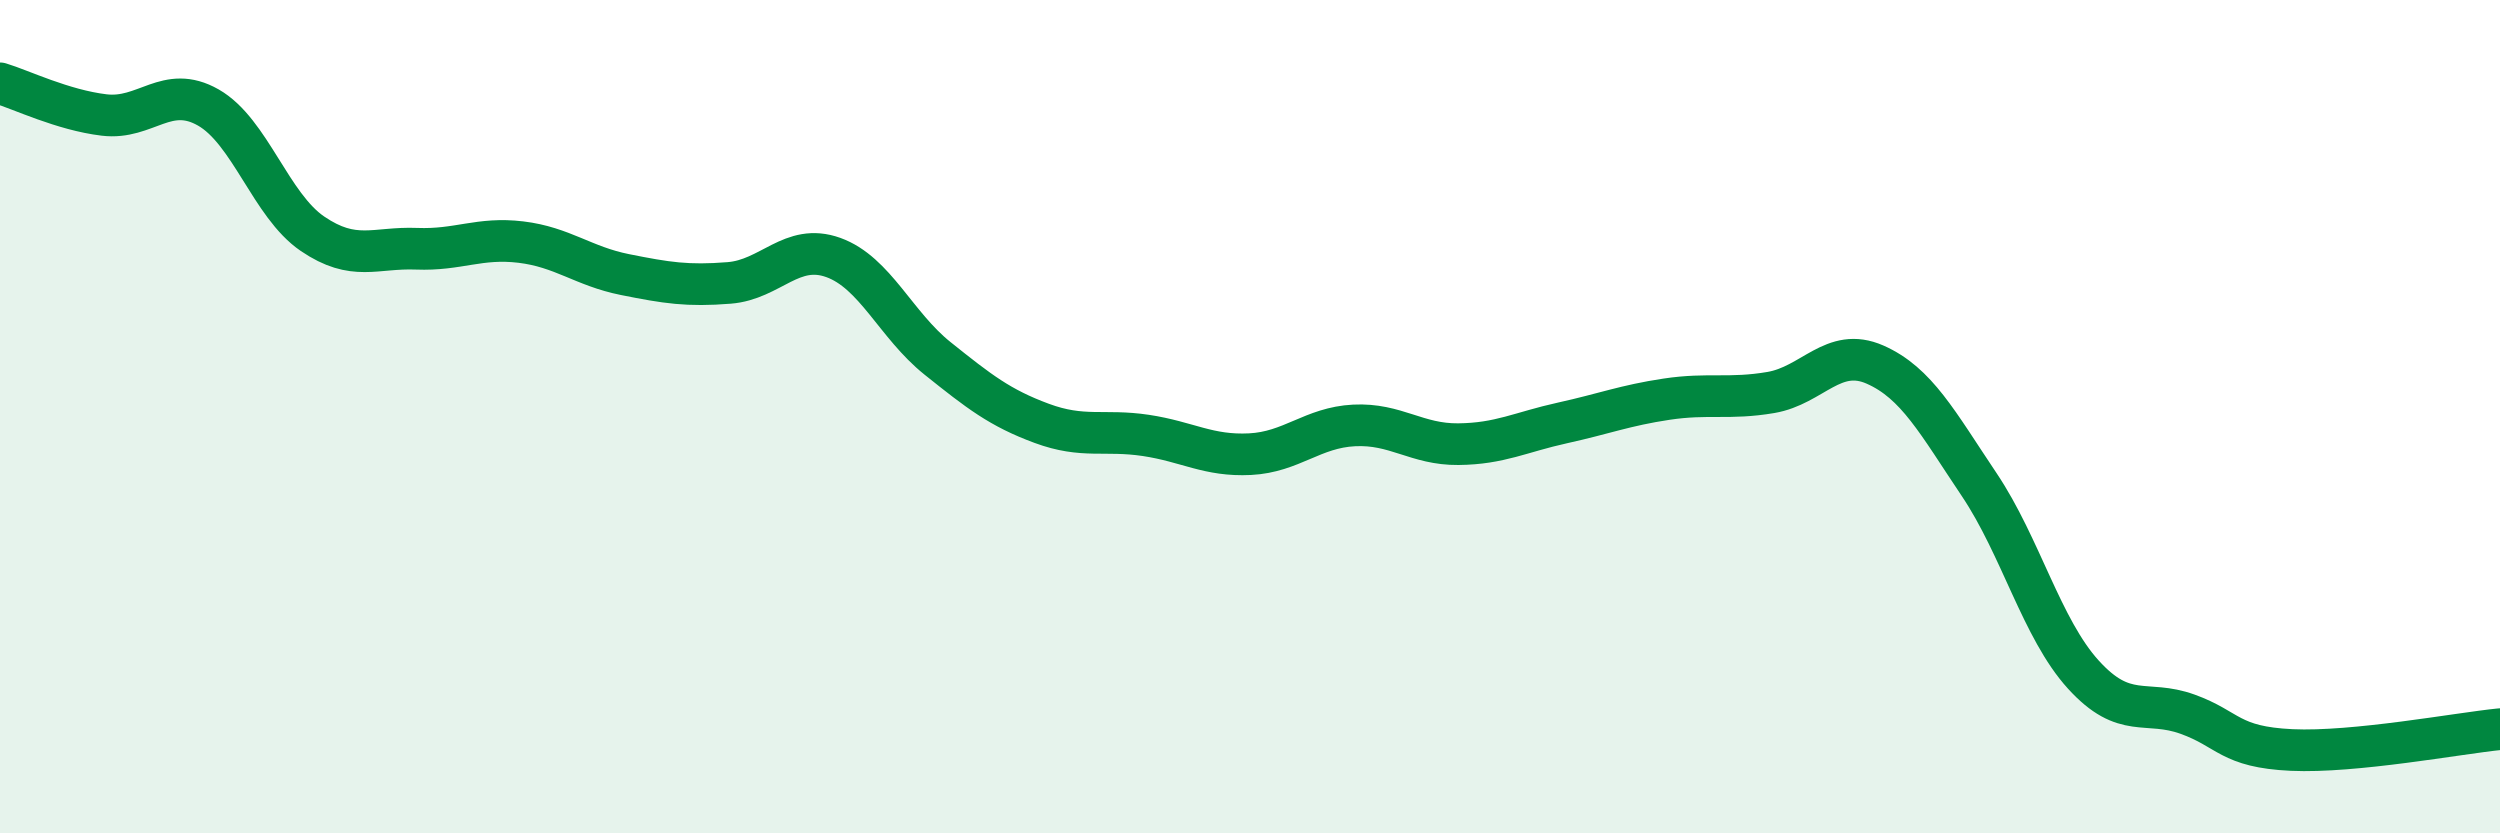
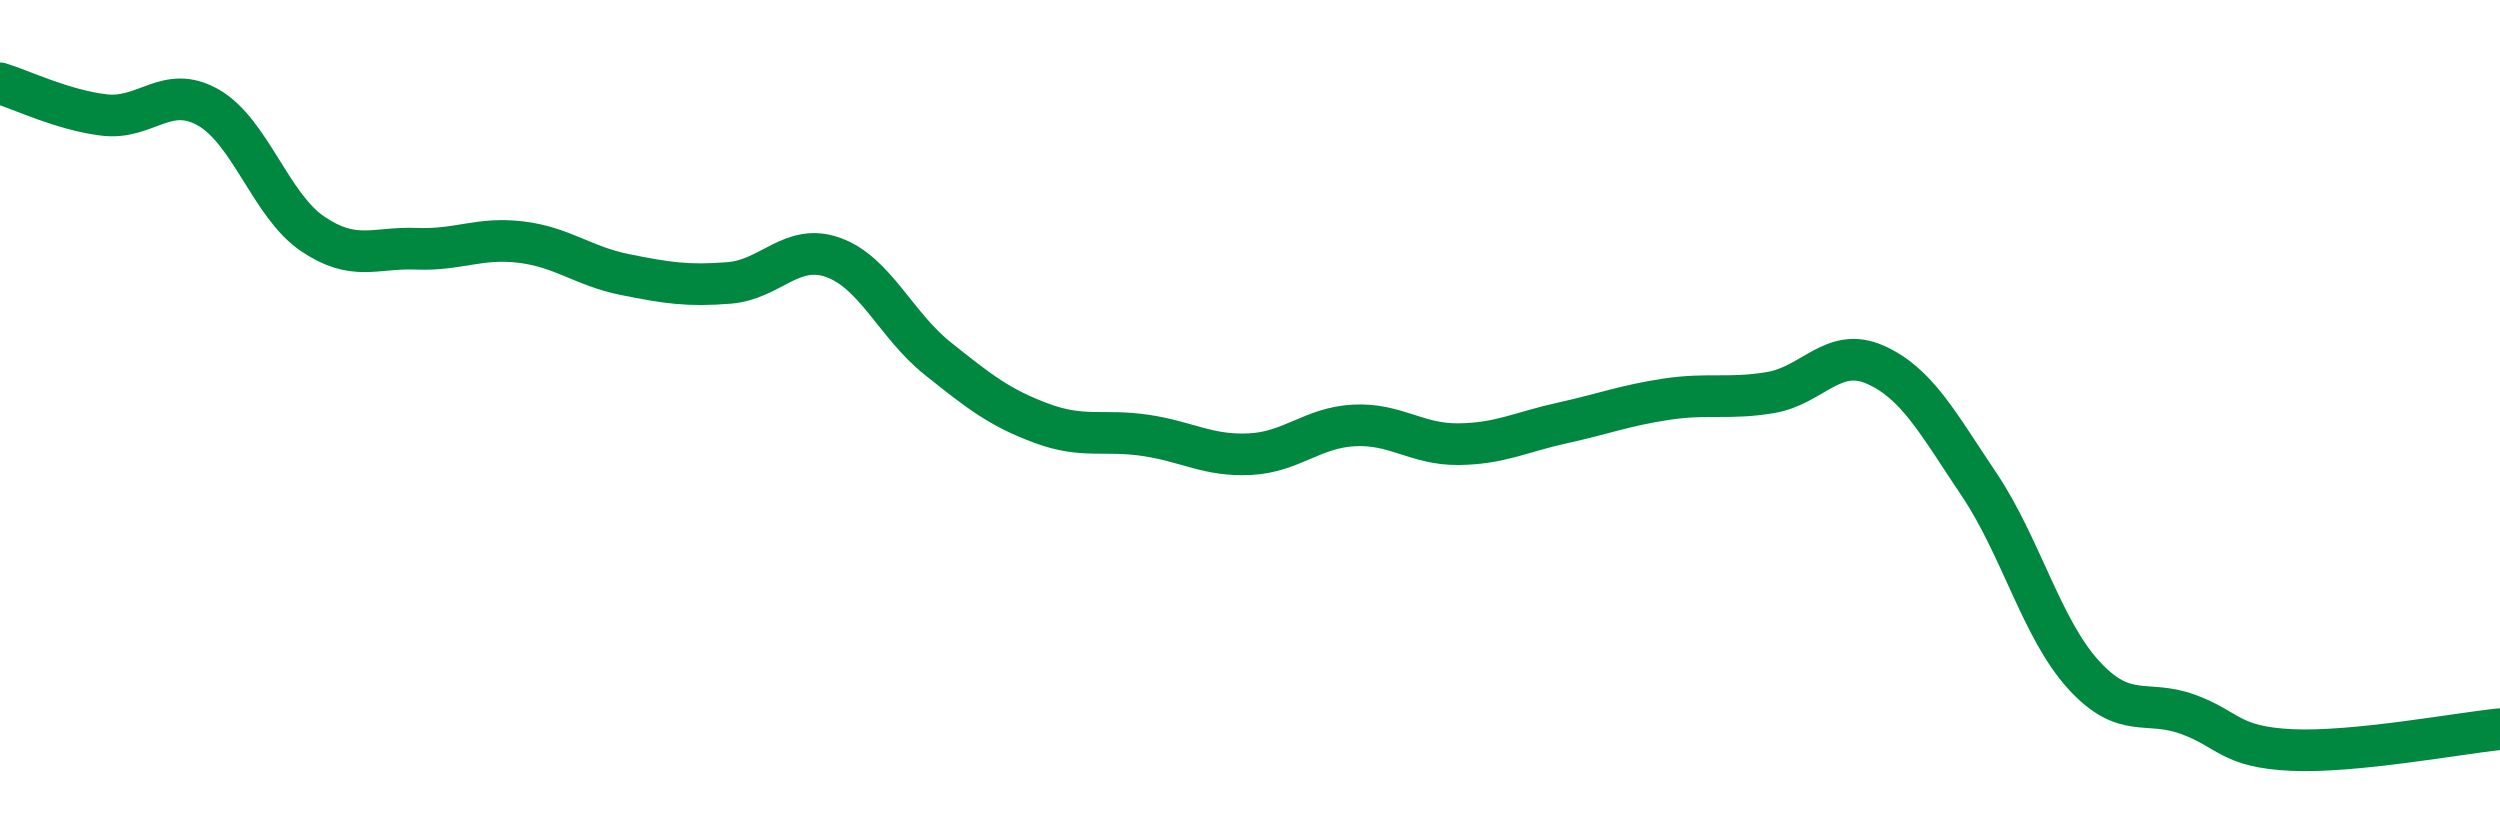
<svg xmlns="http://www.w3.org/2000/svg" width="60" height="20" viewBox="0 0 60 20">
-   <path d="M 0,2 C 0.5,2.15 1.5,2.64 2.5,2.76 C 3.5,2.88 4,2.01 5,2.58 C 6,3.15 6.5,4.93 7.5,5.61 C 8.5,6.29 9,5.93 10,5.97 C 11,6.01 11.5,5.69 12.5,5.81 C 13.5,5.93 14,6.39 15,6.59 C 16,6.79 16.5,6.87 17.5,6.79 C 18.5,6.71 19,5.82 20,6.18 C 21,6.54 21.5,7.8 22.5,8.6 C 23.5,9.4 24,9.79 25,10.16 C 26,10.53 26.5,10.3 27.5,10.45 C 28.5,10.6 29,10.95 30,10.9 C 31,10.85 31.5,10.26 32.5,10.21 C 33.5,10.16 34,10.67 35,10.66 C 36,10.65 36.5,10.37 37.5,10.15 C 38.5,9.93 39,9.73 40,9.58 C 41,9.43 41.5,9.59 42.5,9.42 C 43.5,9.25 44,8.31 45,8.75 C 46,9.19 46.5,10.14 47.5,11.63 C 48.5,13.12 49,15.09 50,16.19 C 51,17.29 51.5,16.78 52.5,17.14 C 53.5,17.5 53.5,17.93 55,18 C 56.5,18.07 59,17.6 60,17.5L60 20L0 20Z" fill="#008740" opacity="0.1" stroke-linecap="round" stroke-linejoin="round" />
  <path d="M 0,2 C 0.5,2.15 1.5,2.64 2.5,2.76 C 3.5,2.88 4,2.01 5,2.58 C 6,3.15 6.5,4.93 7.5,5.61 C 8.5,6.29 9,5.93 10,5.97 C 11,6.01 11.5,5.69 12.5,5.81 C 13.5,5.93 14,6.39 15,6.59 C 16,6.79 16.5,6.87 17.5,6.79 C 18.5,6.71 19,5.82 20,6.18 C 21,6.54 21.5,7.8 22.5,8.6 C 23.5,9.4 24,9.79 25,10.16 C 26,10.53 26.5,10.3 27.5,10.45 C 28.5,10.6 29,10.95 30,10.9 C 31,10.85 31.5,10.26 32.5,10.21 C 33.5,10.16 34,10.67 35,10.66 C 36,10.65 36.5,10.37 37.5,10.15 C 38.5,9.93 39,9.73 40,9.58 C 41,9.43 41.5,9.59 42.5,9.42 C 43.5,9.25 44,8.31 45,8.75 C 46,9.19 46.5,10.14 47.5,11.63 C 48.5,13.12 49,15.09 50,16.19 C 51,17.29 51.5,16.78 52.5,17.14 C 53.5,17.5 53.5,17.93 55,18 C 56.5,18.07 59,17.6 60,17.5" stroke="#008740" stroke-width="1" fill="none" stroke-linecap="round" stroke-linejoin="round" />
</svg>